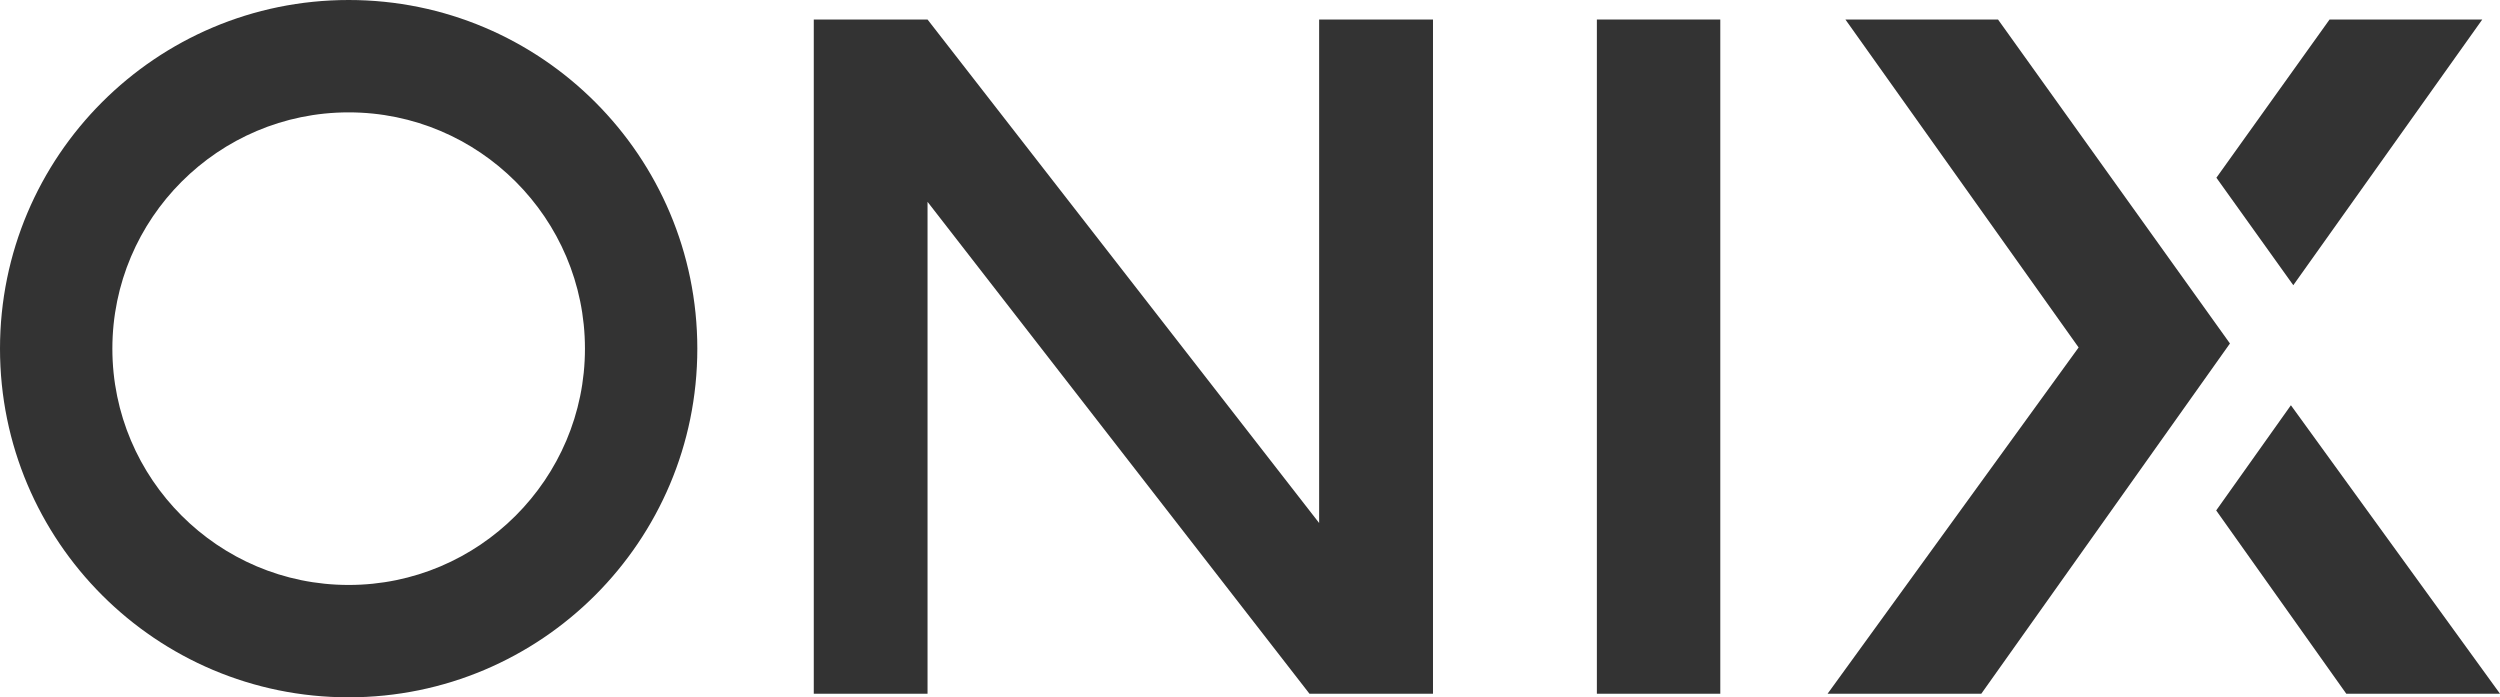
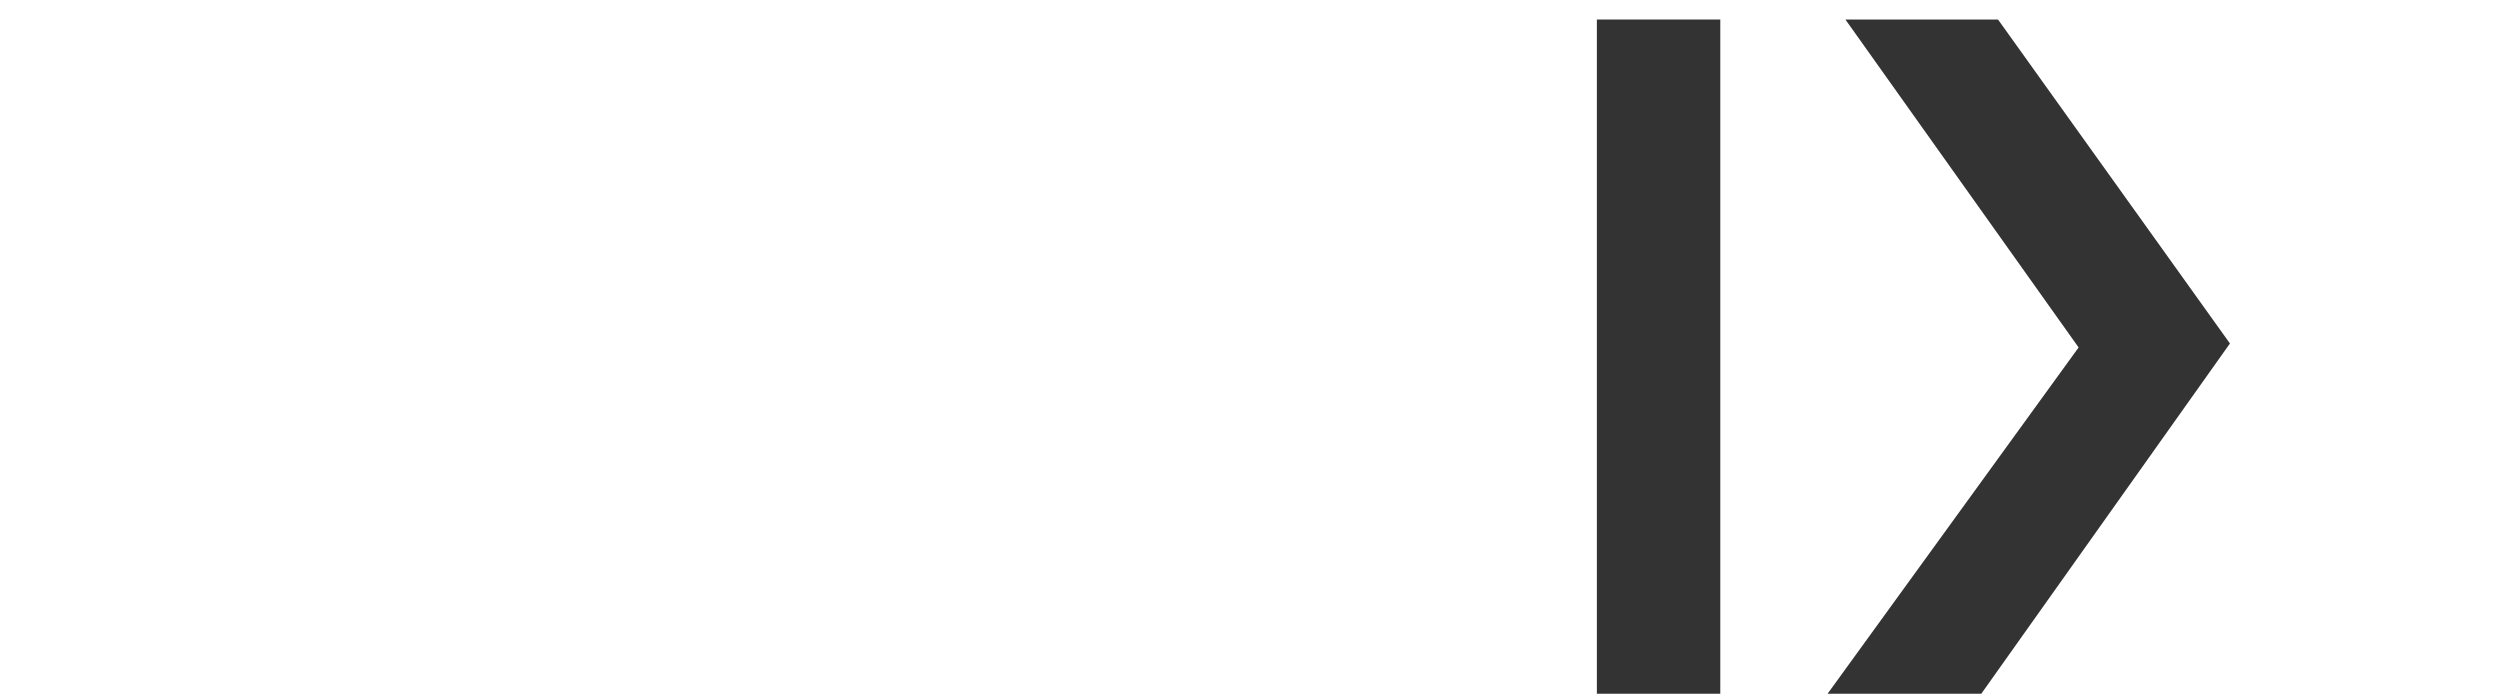
<svg xmlns="http://www.w3.org/2000/svg" id="Layer_2" width="250.96" height="70" viewBox="0 0 250.96 70">
  <g id="Capa_1">
-     <polygon points="132.42 1.96 143.85 1.96 143.85 69.64 131.45 69.64 93.11 20.26 93.11 69.64 81.69 69.64 81.69 1.96 93.11 1.96 132.42 52.5 132.42 1.96" style="fill:#333;" />
    <rect x="160.3" y="1.96" width="12.39" height="67.68" style="fill:#333;" />
-     <path d="M35,11.28c13.08,0,23.72,10.64,23.72,23.72s-10.64,23.72-23.72,23.72-23.72-10.64-23.72-23.72,10.64-23.72,23.72-23.72M35,0C15.67,0,0,15.67,0,35s15.67,35,35,35,35-15.67,35-35S54.33,0,35,0" style="fill:#333;" />
    <polygon points="185.25 1.96 208.66 34.88 183.46 69.64 198.89 69.64 223.85 34.48 200.57 1.96 185.25 1.96" style="fill:#333;" />
-     <polygon points="249.18 1.96 233.85 1.96 222.49 17.84 230.21 28.63 249.18 1.96" style="fill:#333;" />
-     <polygon points="250.96 69.64 229.97 40.68 222.47 51.24 235.53 69.64 250.96 69.64" style="fill:#333;" />
  </g>
</svg>